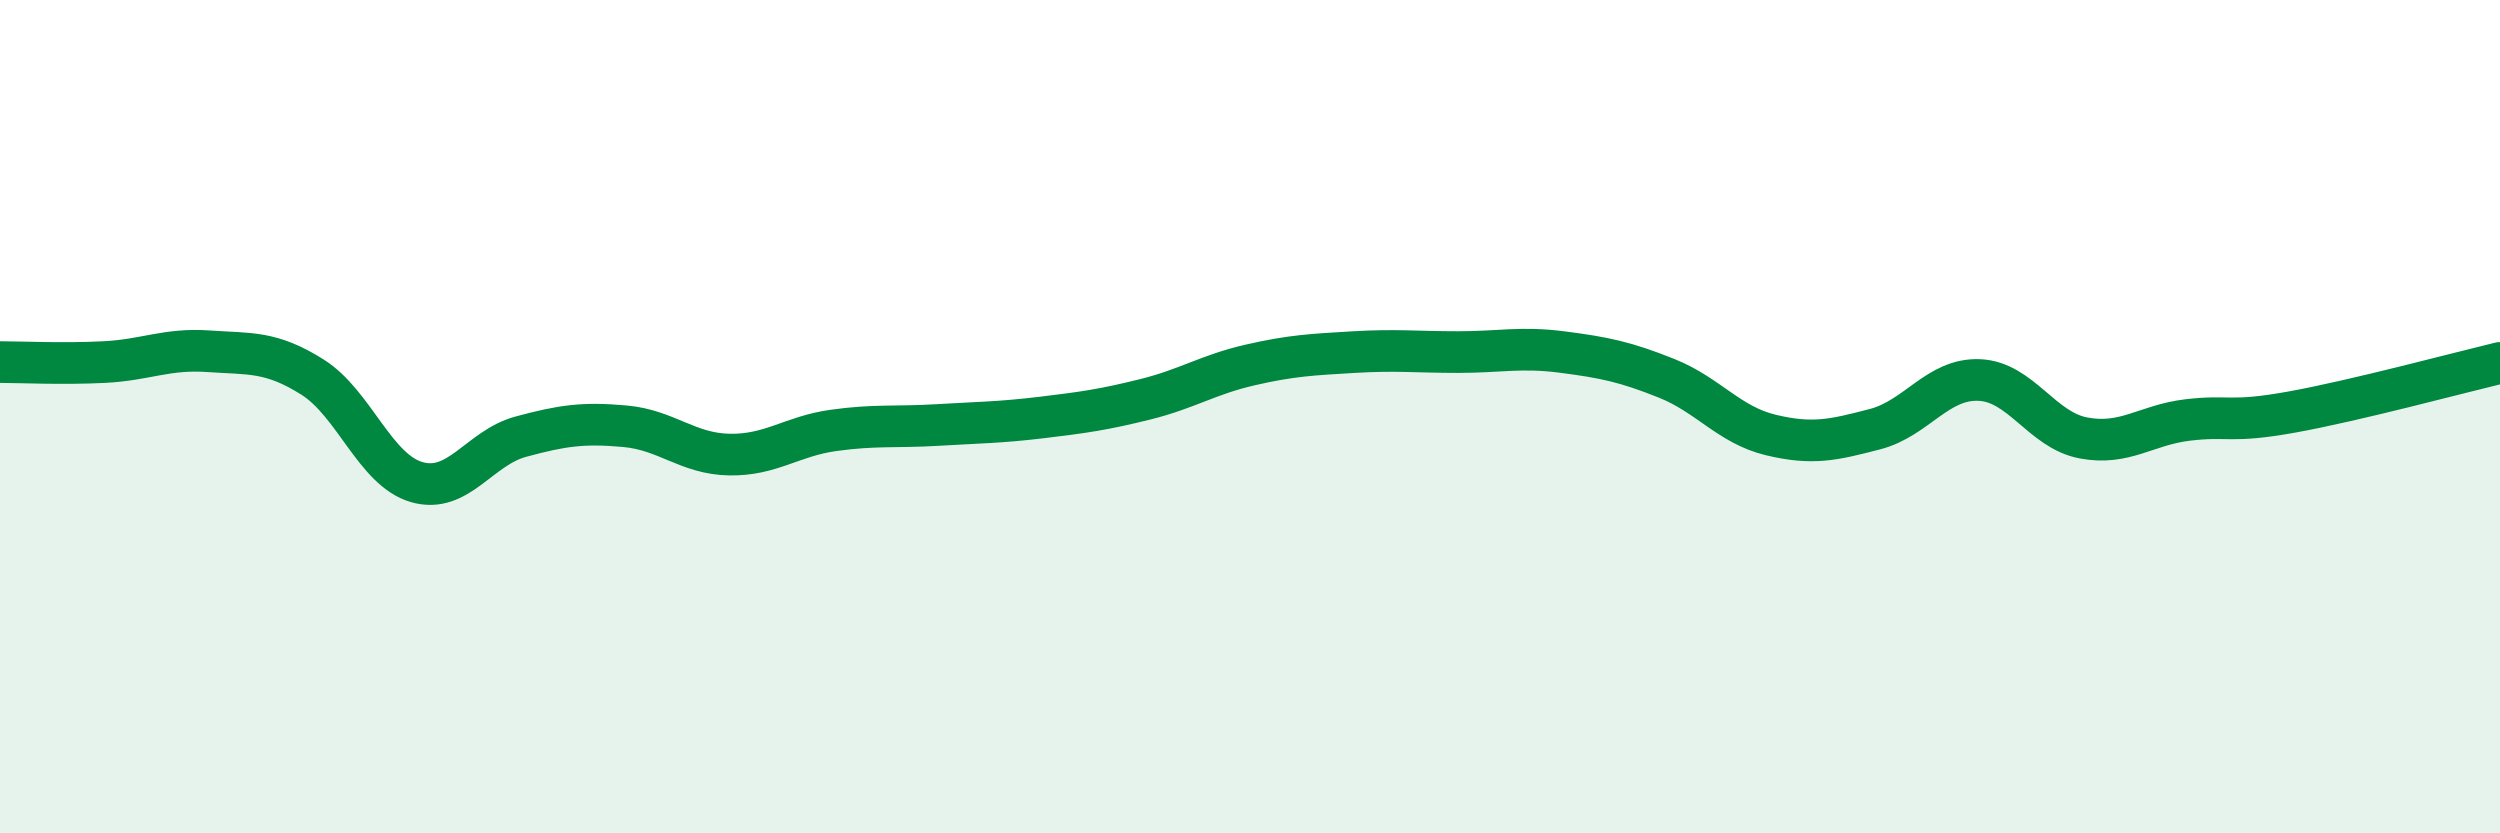
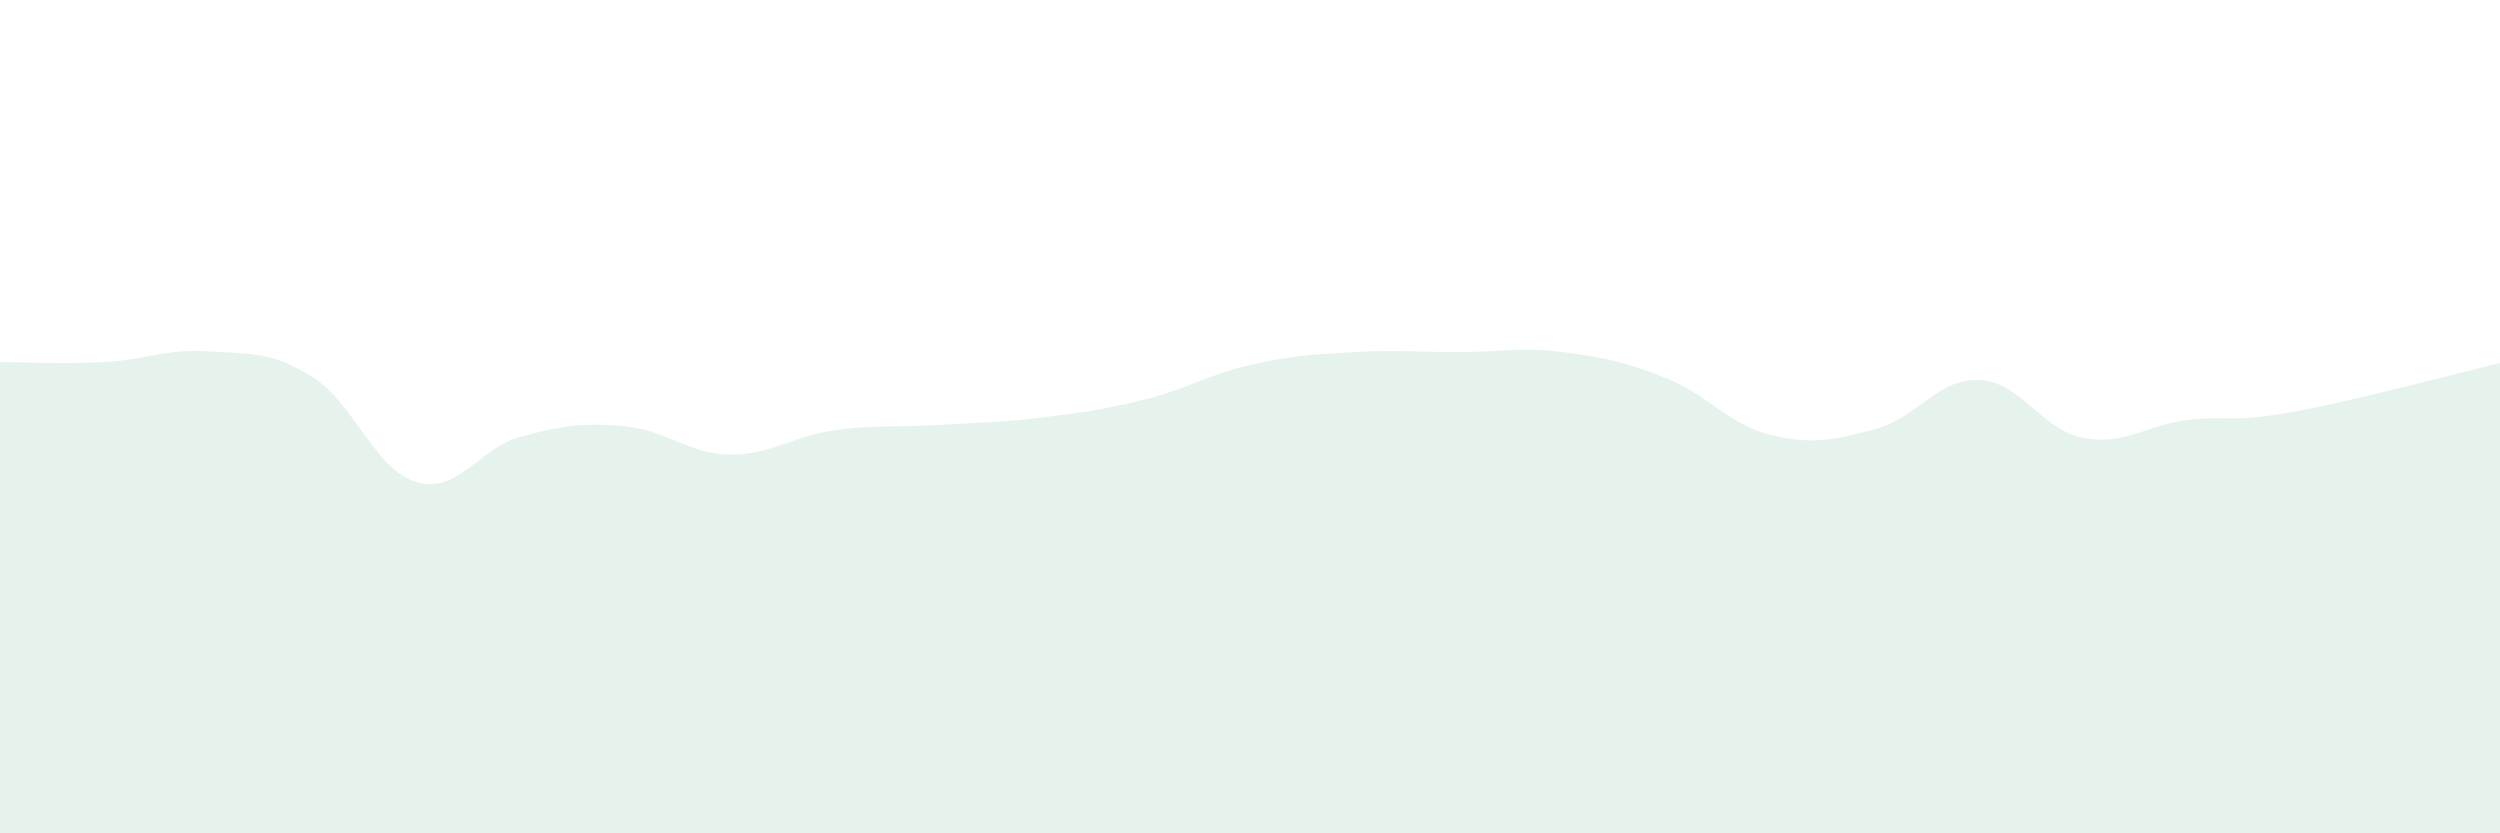
<svg xmlns="http://www.w3.org/2000/svg" width="60" height="20" viewBox="0 0 60 20">
  <path d="M 0,8.69 C 0.5,8.69 1.5,8.74 2.5,8.69 C 3.5,8.64 4,8.36 5,8.43 C 6,8.5 6.5,8.42 7.5,9.05 C 8.5,9.68 9,11.28 10,11.57 C 11,11.86 11.5,10.75 12.5,10.48 C 13.5,10.21 14,10.14 15,10.23 C 16,10.32 16.5,10.89 17.5,10.91 C 18.5,10.93 19,10.47 20,10.33 C 21,10.19 21.5,10.26 22.5,10.2 C 23.5,10.14 24,10.14 25,10.02 C 26,9.9 26.5,9.83 27.5,9.58 C 28.5,9.33 29,8.99 30,8.76 C 31,8.53 31.5,8.51 32.5,8.45 C 33.5,8.39 34,8.45 35,8.45 C 36,8.45 36.5,8.32 37.5,8.45 C 38.5,8.58 39,8.68 40,9.08 C 41,9.48 41.5,10.2 42.5,10.44 C 43.5,10.68 44,10.56 45,10.3 C 46,10.04 46.5,9.08 47.5,9.12 C 48.5,9.16 49,10.32 50,10.51 C 51,10.7 51.5,10.2 52.5,10.08 C 53.5,9.96 53.5,10.16 55,9.89 C 56.5,9.62 59,8.95 60,8.71L60 20L0 20Z" fill="#008740" opacity="0.1" stroke-linecap="round" stroke-linejoin="round" />
-   <path d="M 0,8.69 C 0.5,8.69 1.5,8.74 2.5,8.69 C 3.5,8.64 4,8.36 5,8.43 C 6,8.5 6.5,8.42 7.5,9.05 C 8.5,9.68 9,11.28 10,11.57 C 11,11.86 11.5,10.75 12.5,10.48 C 13.5,10.21 14,10.14 15,10.23 C 16,10.32 16.5,10.89 17.5,10.91 C 18.5,10.93 19,10.47 20,10.33 C 21,10.19 21.5,10.26 22.5,10.2 C 23.5,10.14 24,10.14 25,10.02 C 26,9.9 26.5,9.83 27.5,9.58 C 28.5,9.33 29,8.99 30,8.76 C 31,8.53 31.5,8.51 32.5,8.45 C 33.5,8.39 34,8.45 35,8.45 C 36,8.45 36.5,8.32 37.5,8.45 C 38.5,8.58 39,8.68 40,9.08 C 41,9.48 41.5,10.2 42.5,10.44 C 43.5,10.68 44,10.56 45,10.3 C 46,10.04 46.5,9.08 47.5,9.12 C 48.5,9.16 49,10.32 50,10.51 C 51,10.7 51.5,10.2 52.5,10.08 C 53.5,9.96 53.5,10.16 55,9.89 C 56.5,9.62 59,8.95 60,8.71" stroke="#008740" stroke-width="1" fill="none" stroke-linecap="round" stroke-linejoin="round" />
</svg>